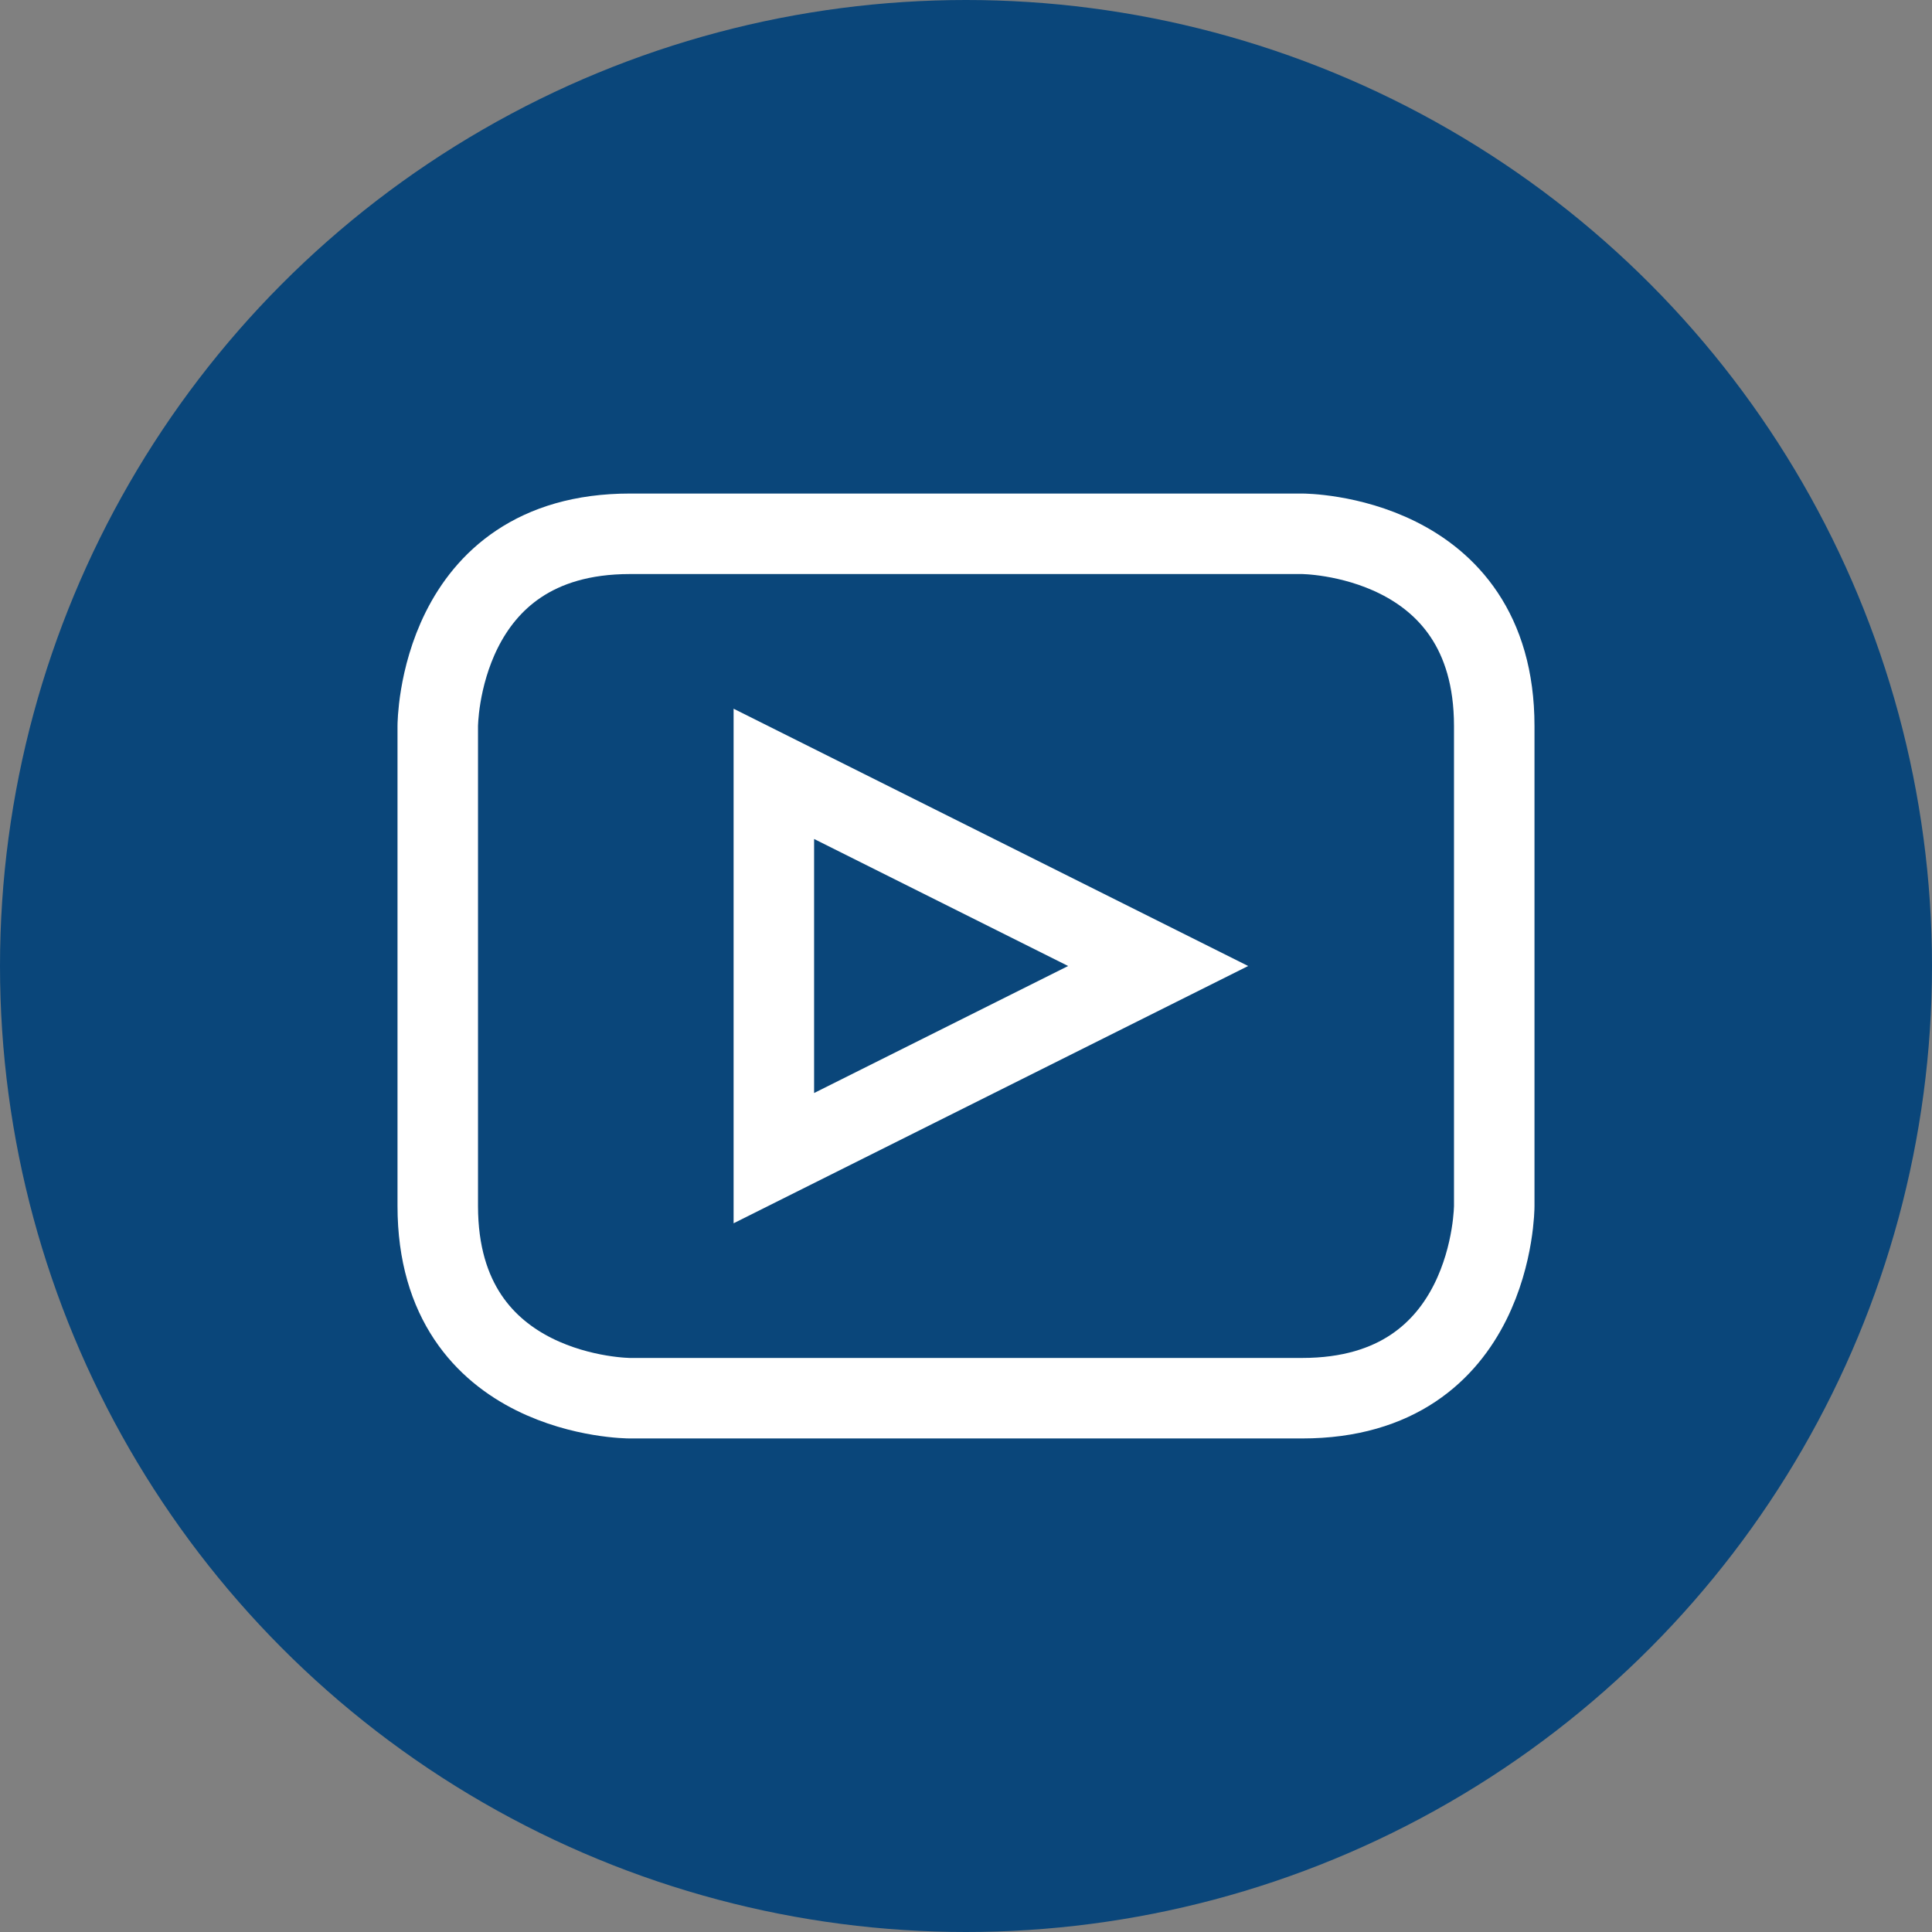
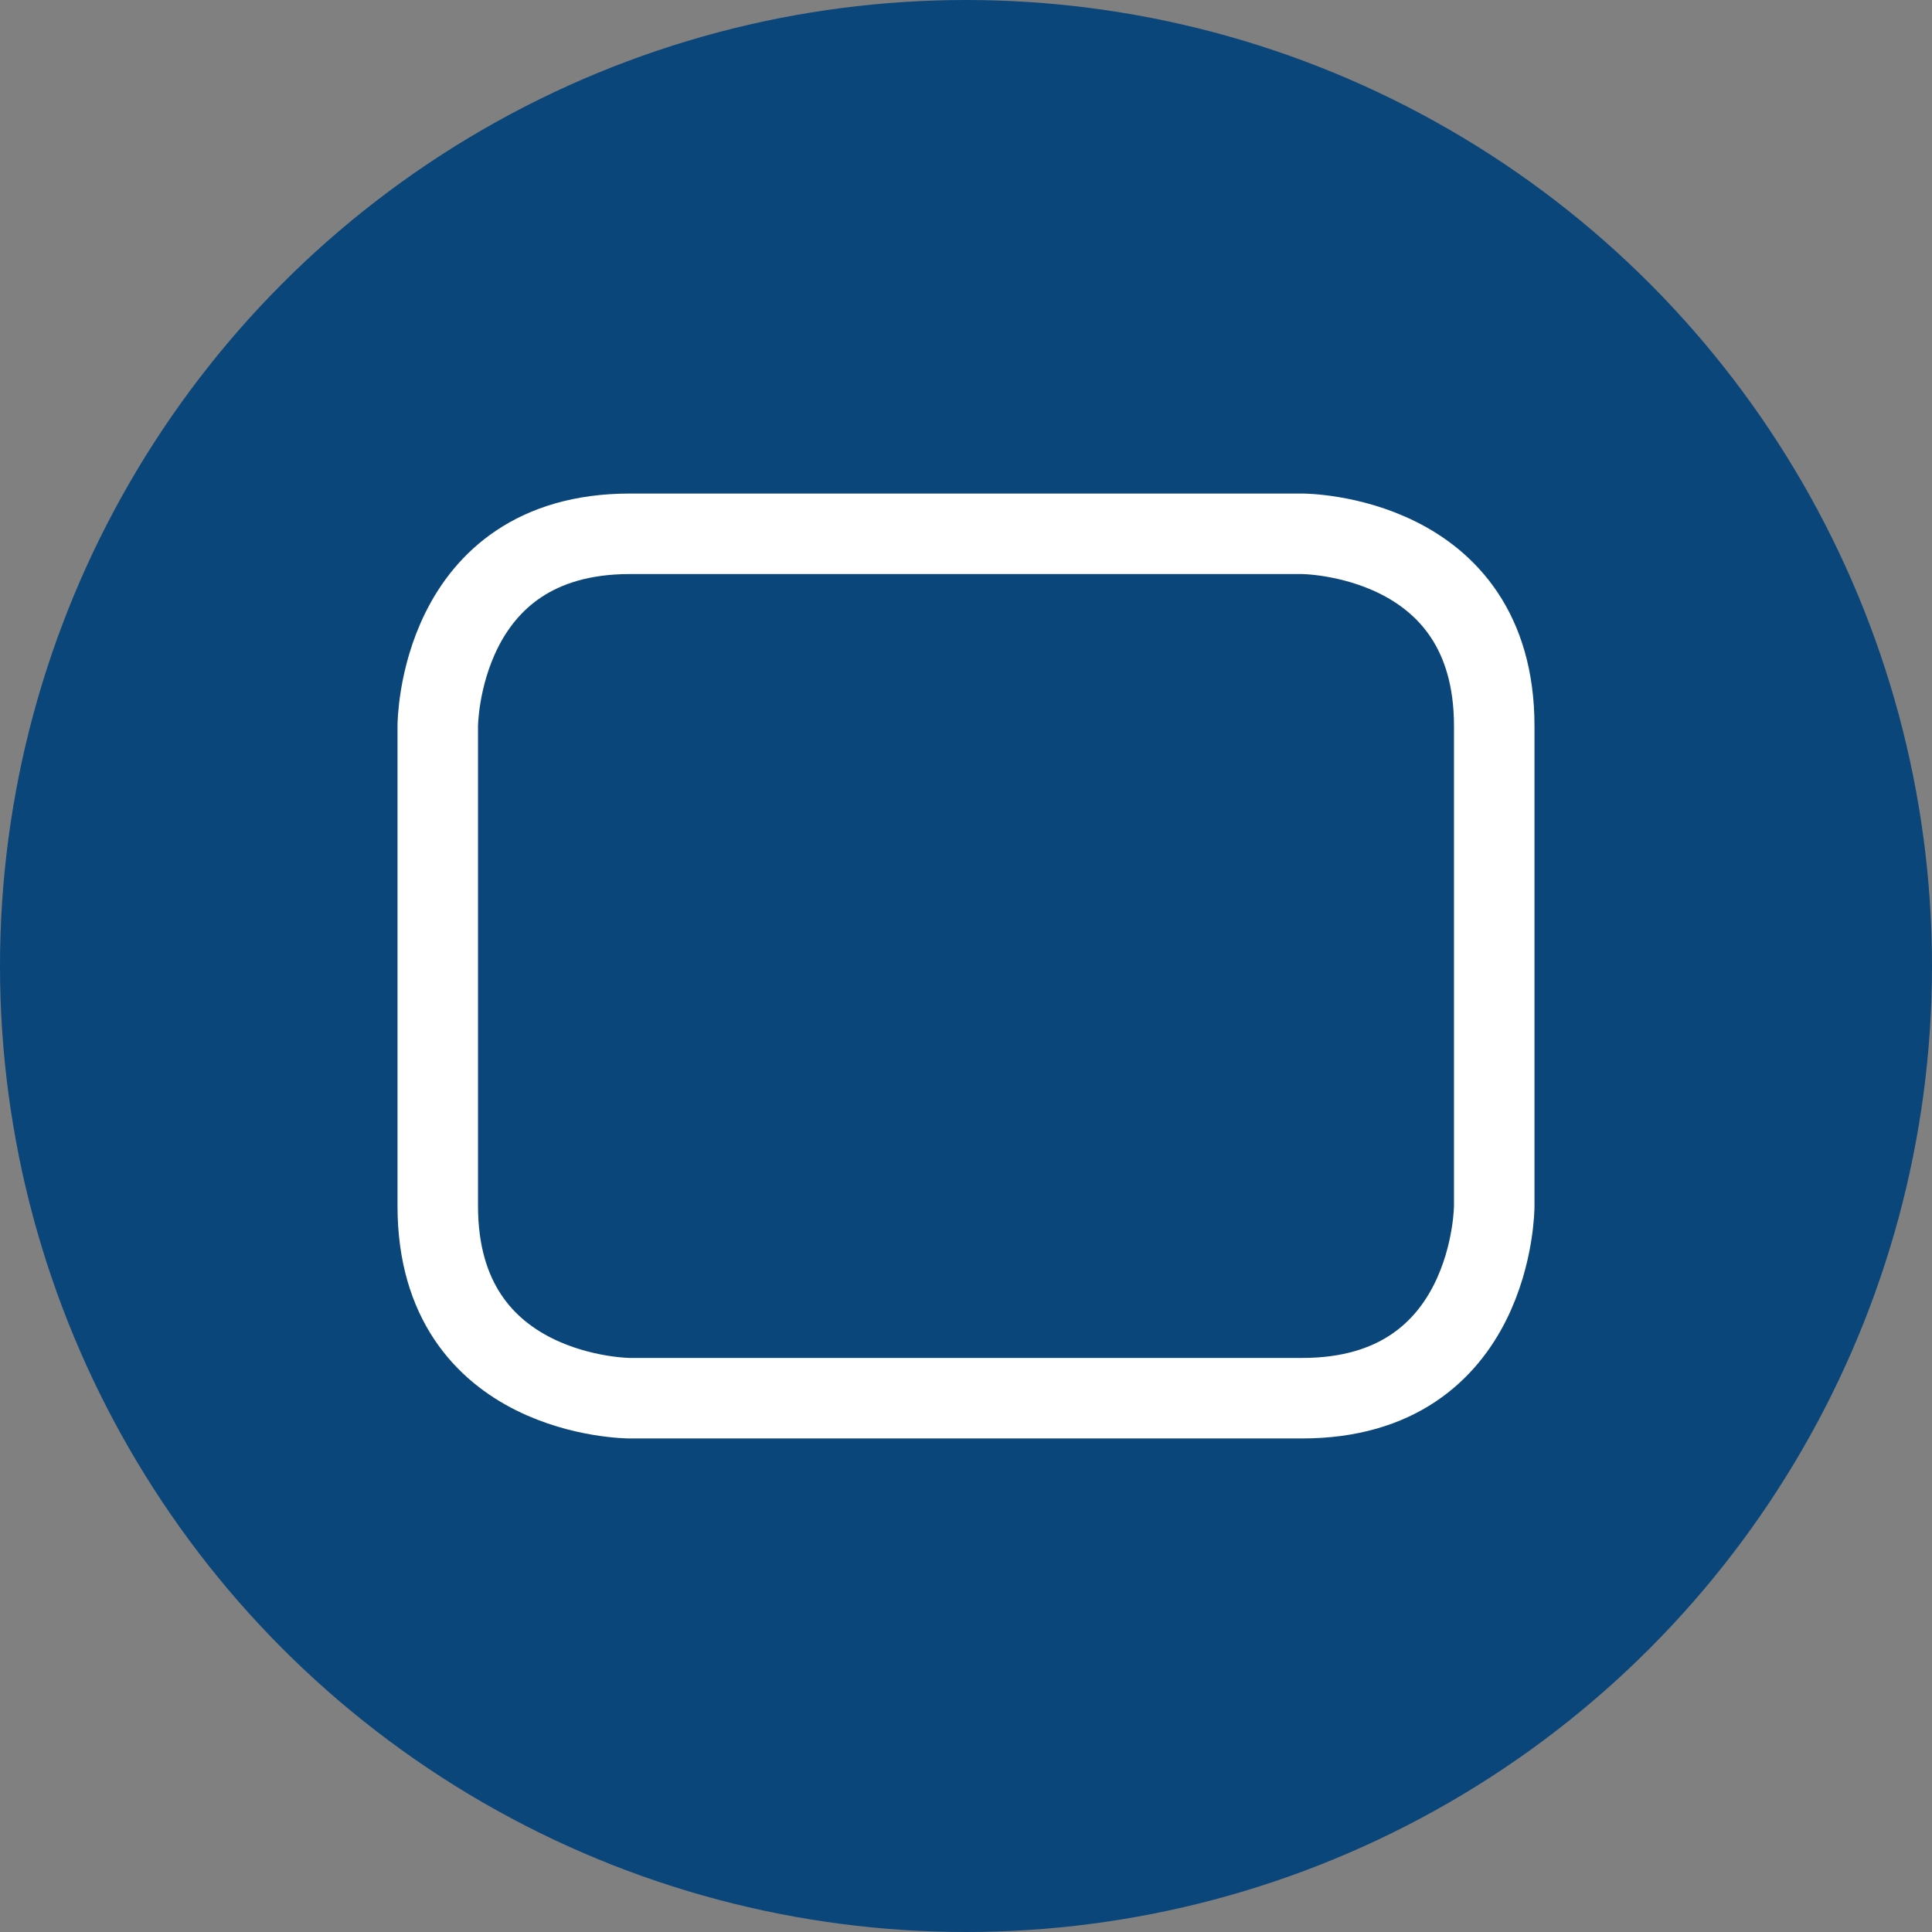
<svg xmlns="http://www.w3.org/2000/svg" width="24" height="24" viewBox="0 0 24 24" fill="none">
  <rect x="0" y="0" width="24" height="24" fill="#808080" stroke="none" />
  <circle cx="12" cy="12" r="12" fill="#0A467A" />
  <path d="M7.825 6.631H16.175C16.175 6.631 18.562 6.631 18.562 9.019V14.981C18.562 14.981 18.562 17.369 16.175 17.369H7.825C7.825 17.369 5.438 17.369 5.438 14.981V9.019C5.438 9.019 5.438 6.631 7.825 6.631Z" stroke="white" stroke-miterlimit="10" />
-   <path d="M14.387 12L9.613 14.387V9.613L14.387 12Z" stroke="white" stroke-miterlimit="10" />
</svg>